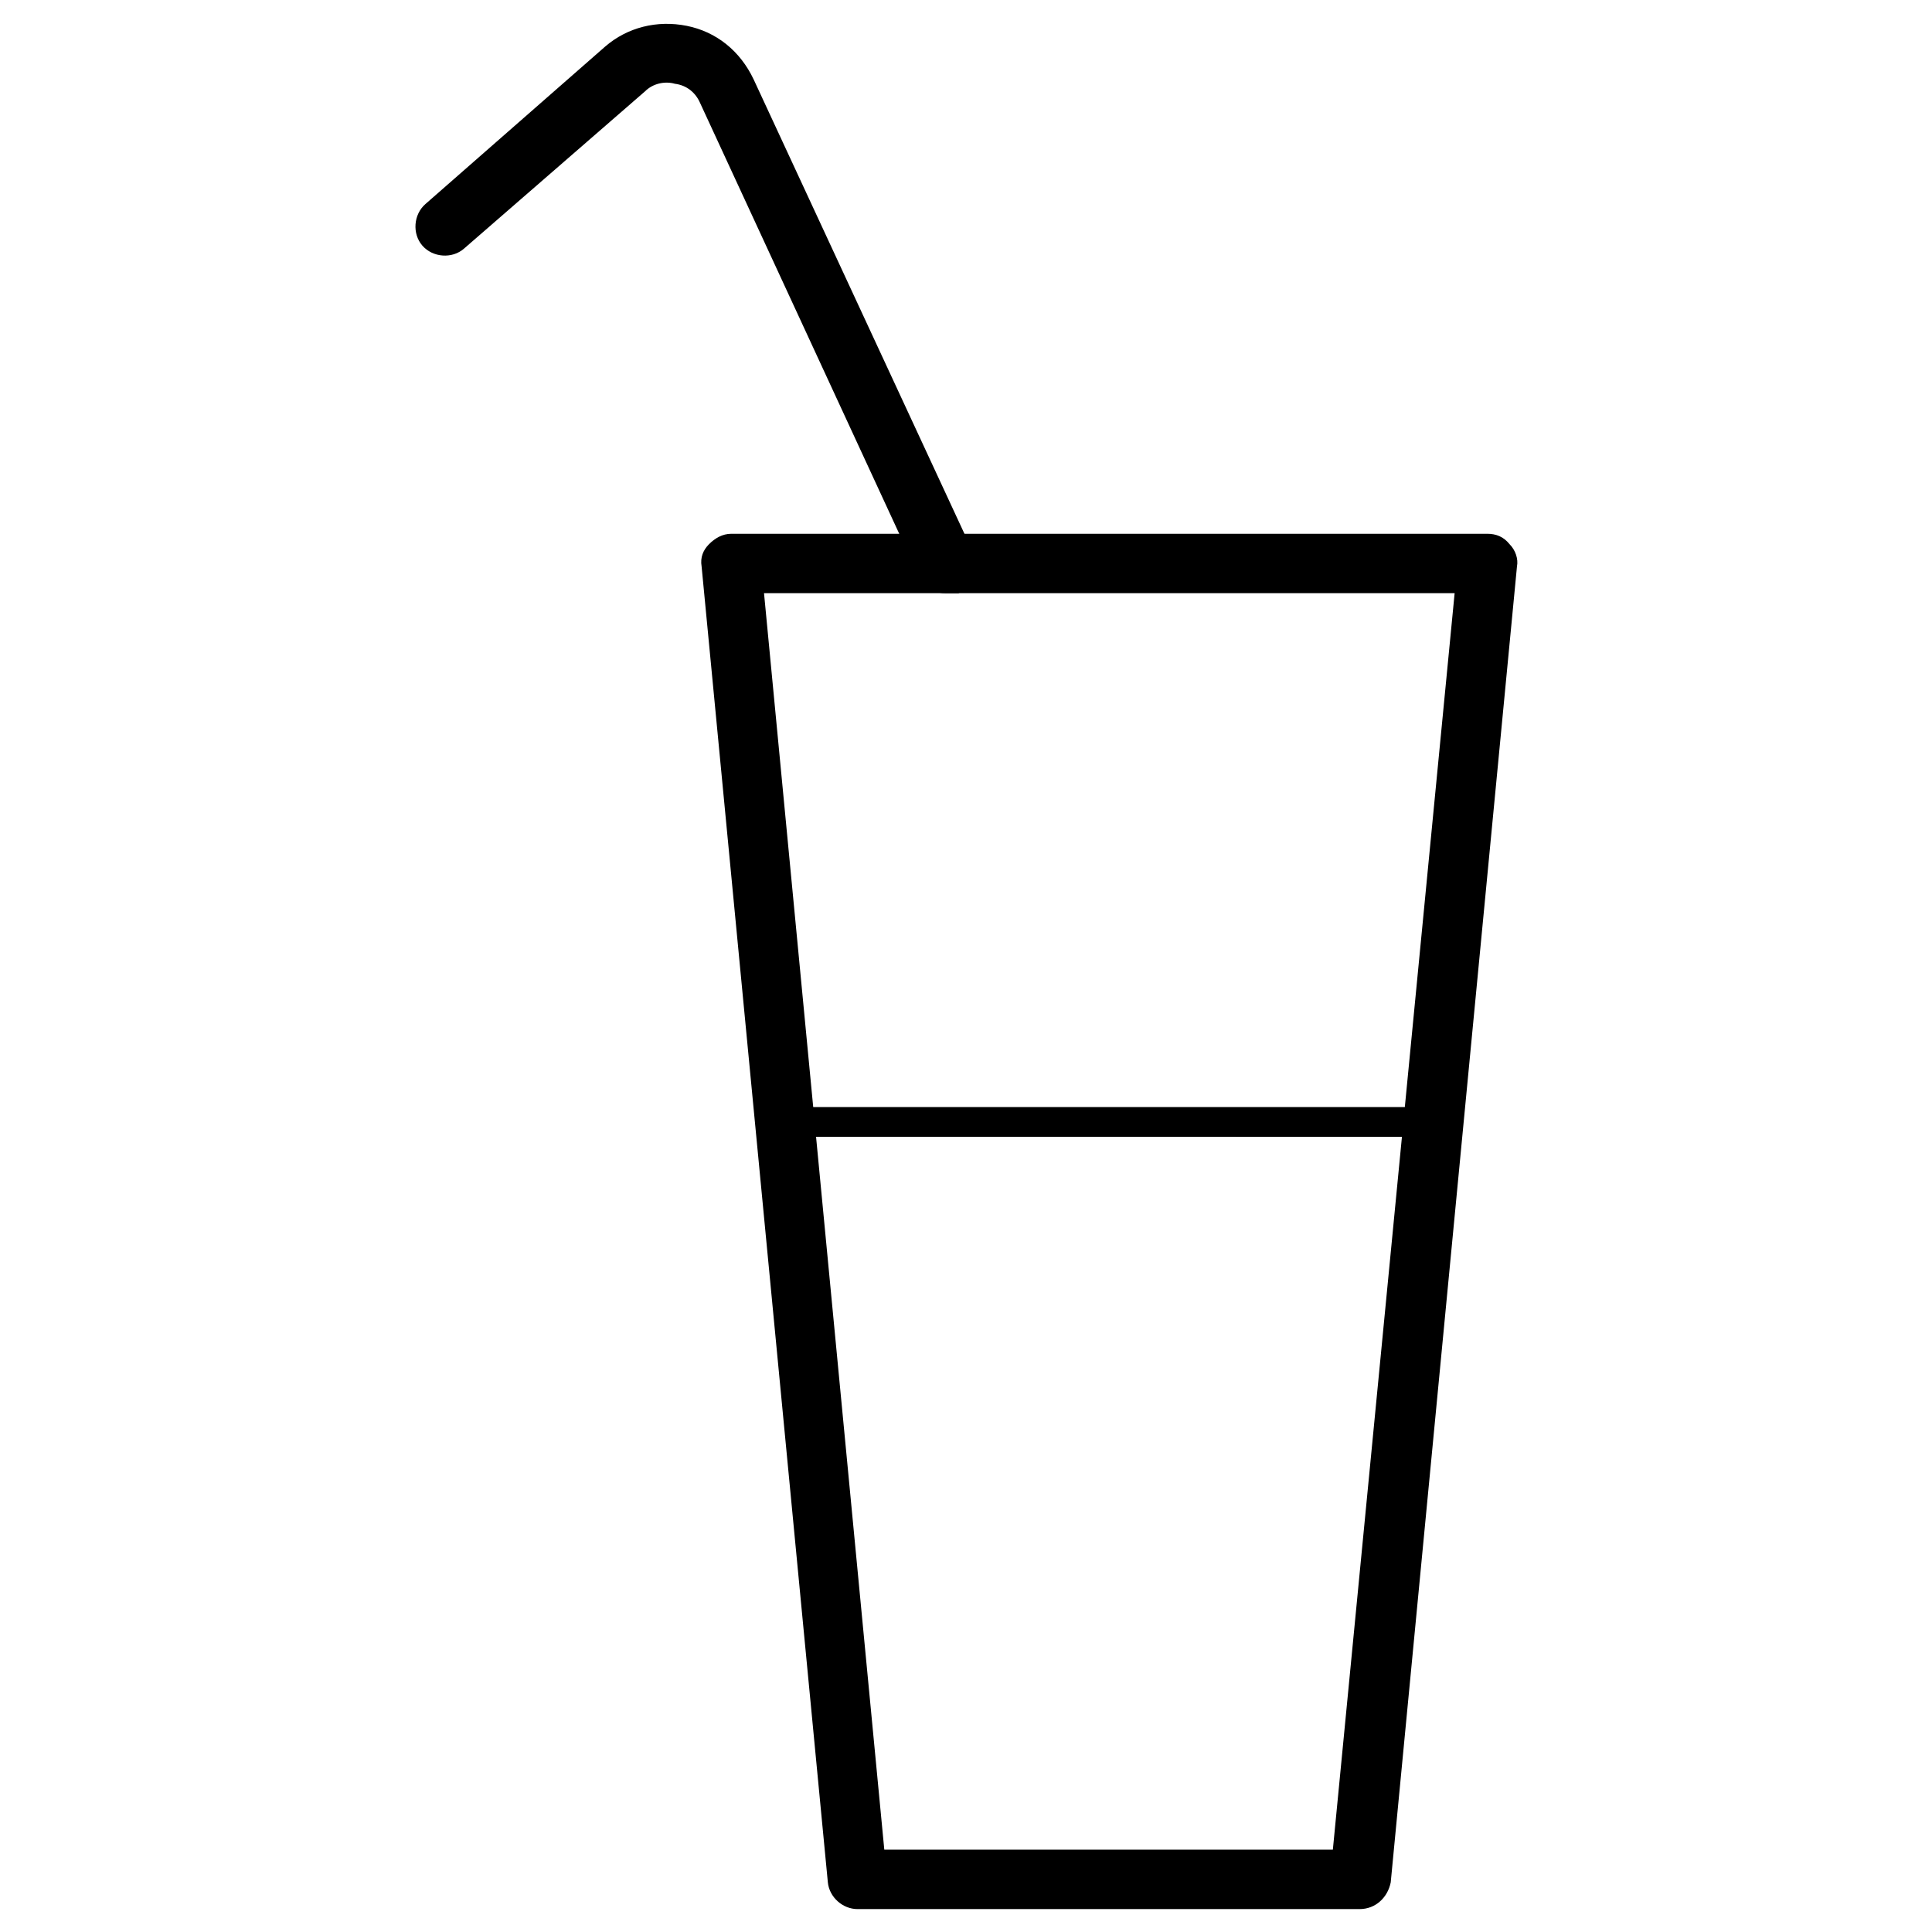
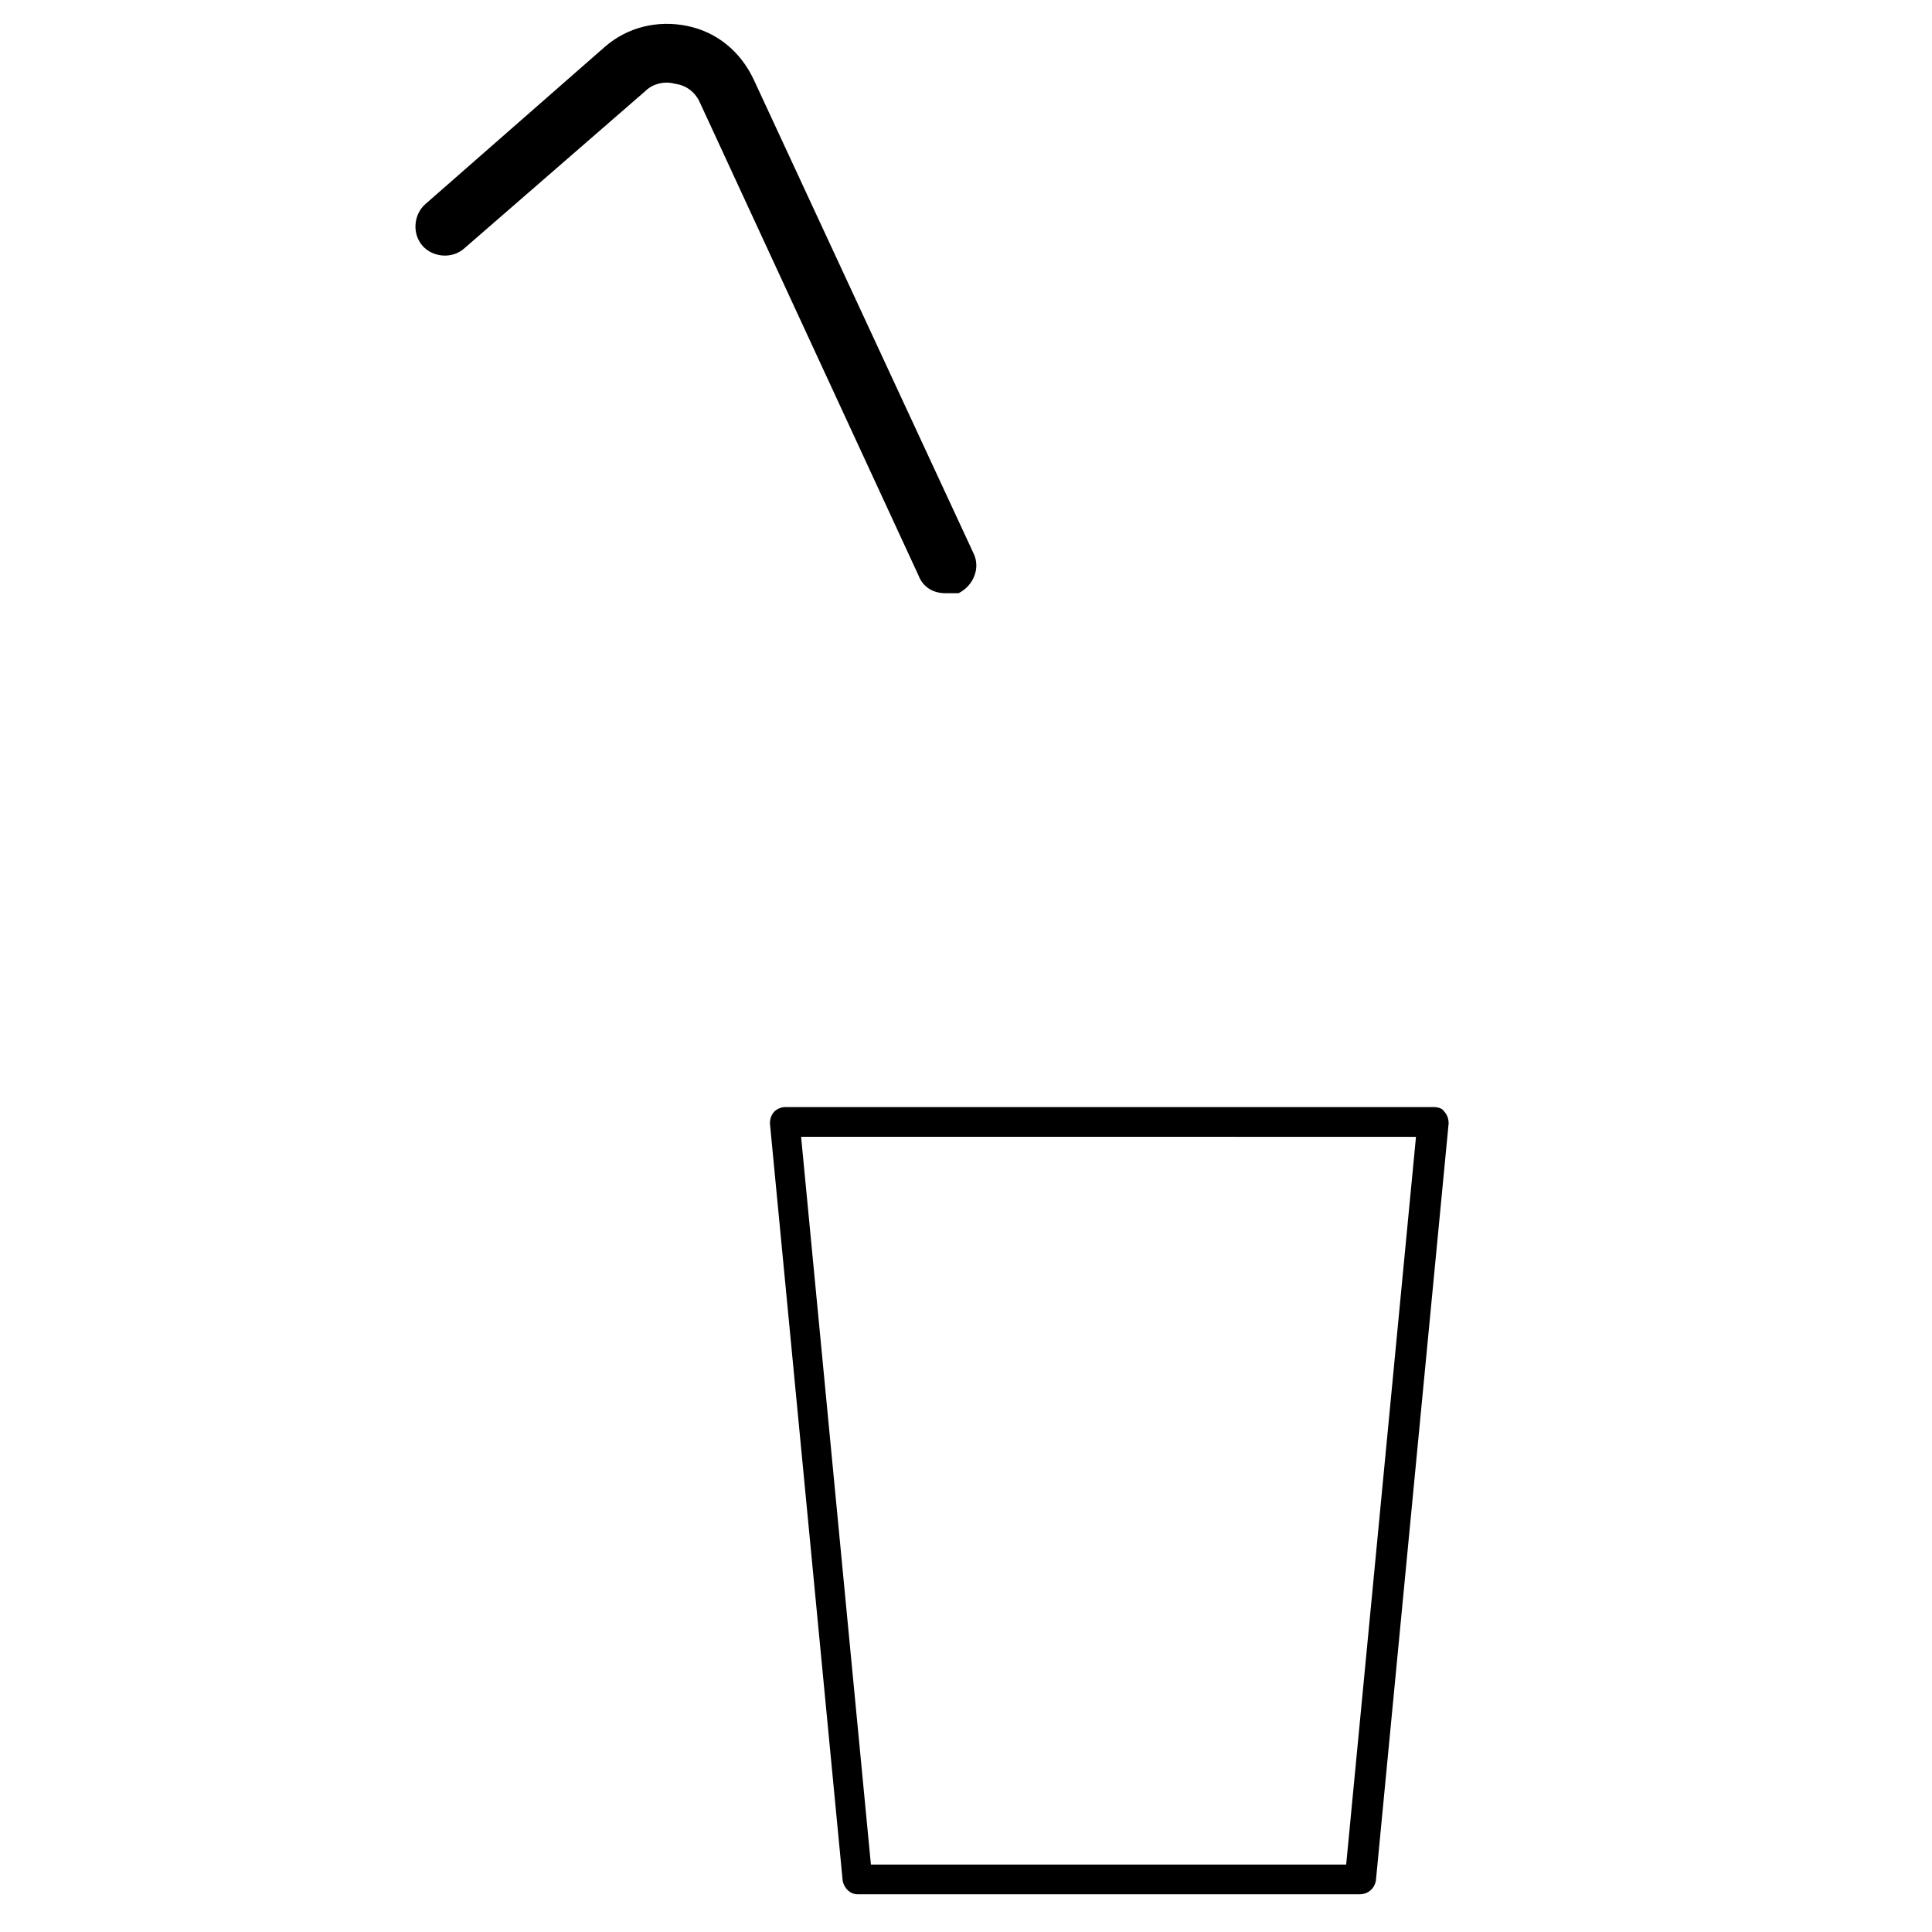
<svg xmlns="http://www.w3.org/2000/svg" fill="#000000" width="800px" height="800px" version="1.1" viewBox="144 144 512 512">
  <g>
    <path d="m394.49 301.2c-3.148 0-5.902-1.574-7.086-4.723l-57.859-125.16c-1.18-2.754-3.543-4.723-6.691-5.117-2.754-0.789-5.902 0-7.871 1.969l-48.02 41.723c-3.148 2.754-8.266 2.363-11.02-0.789-2.754-3.148-2.363-8.266 0.789-11.02l47.621-41.723c5.902-5.117 13.777-7.086 21.648-5.512 7.871 1.574 14.168 6.691 17.711 14.168l58.254 125.56c1.969 3.938 0 8.66-3.938 10.629h-3.539z" />
-     <path d="m504.3 649.93h-133.04c-3.938 0-7.477-3.148-7.871-7.086l-33.457-348.73c-0.395-2.363 0.395-4.328 1.969-5.902 1.574-1.574 3.543-2.754 5.902-2.754h200.34c2.363 0 4.328 0.789 5.902 2.754 1.574 1.574 2.363 3.938 1.969 5.902l-33.457 348.73c-0.785 3.938-3.934 7.086-8.262 7.086zm-125.95-15.742h118.87l32.273-332.99h-183.02z" />
    <path d="m504.3 646h-133.04c-1.969 0-3.543-1.574-3.938-3.543l-19.285-200.74c0-1.18 0.395-2.363 1.18-3.148 0.789-0.789 1.969-1.18 2.754-1.18h172c1.18 0 2.363 0.395 2.754 1.18 0.789 0.789 1.18 1.969 1.18 3.148l-19.285 200.74c-0.391 1.969-1.965 3.543-4.324 3.543zm-129.5-7.871h125.95l18.5-192.86-162.95-0.004z" />
  </g>
</svg>